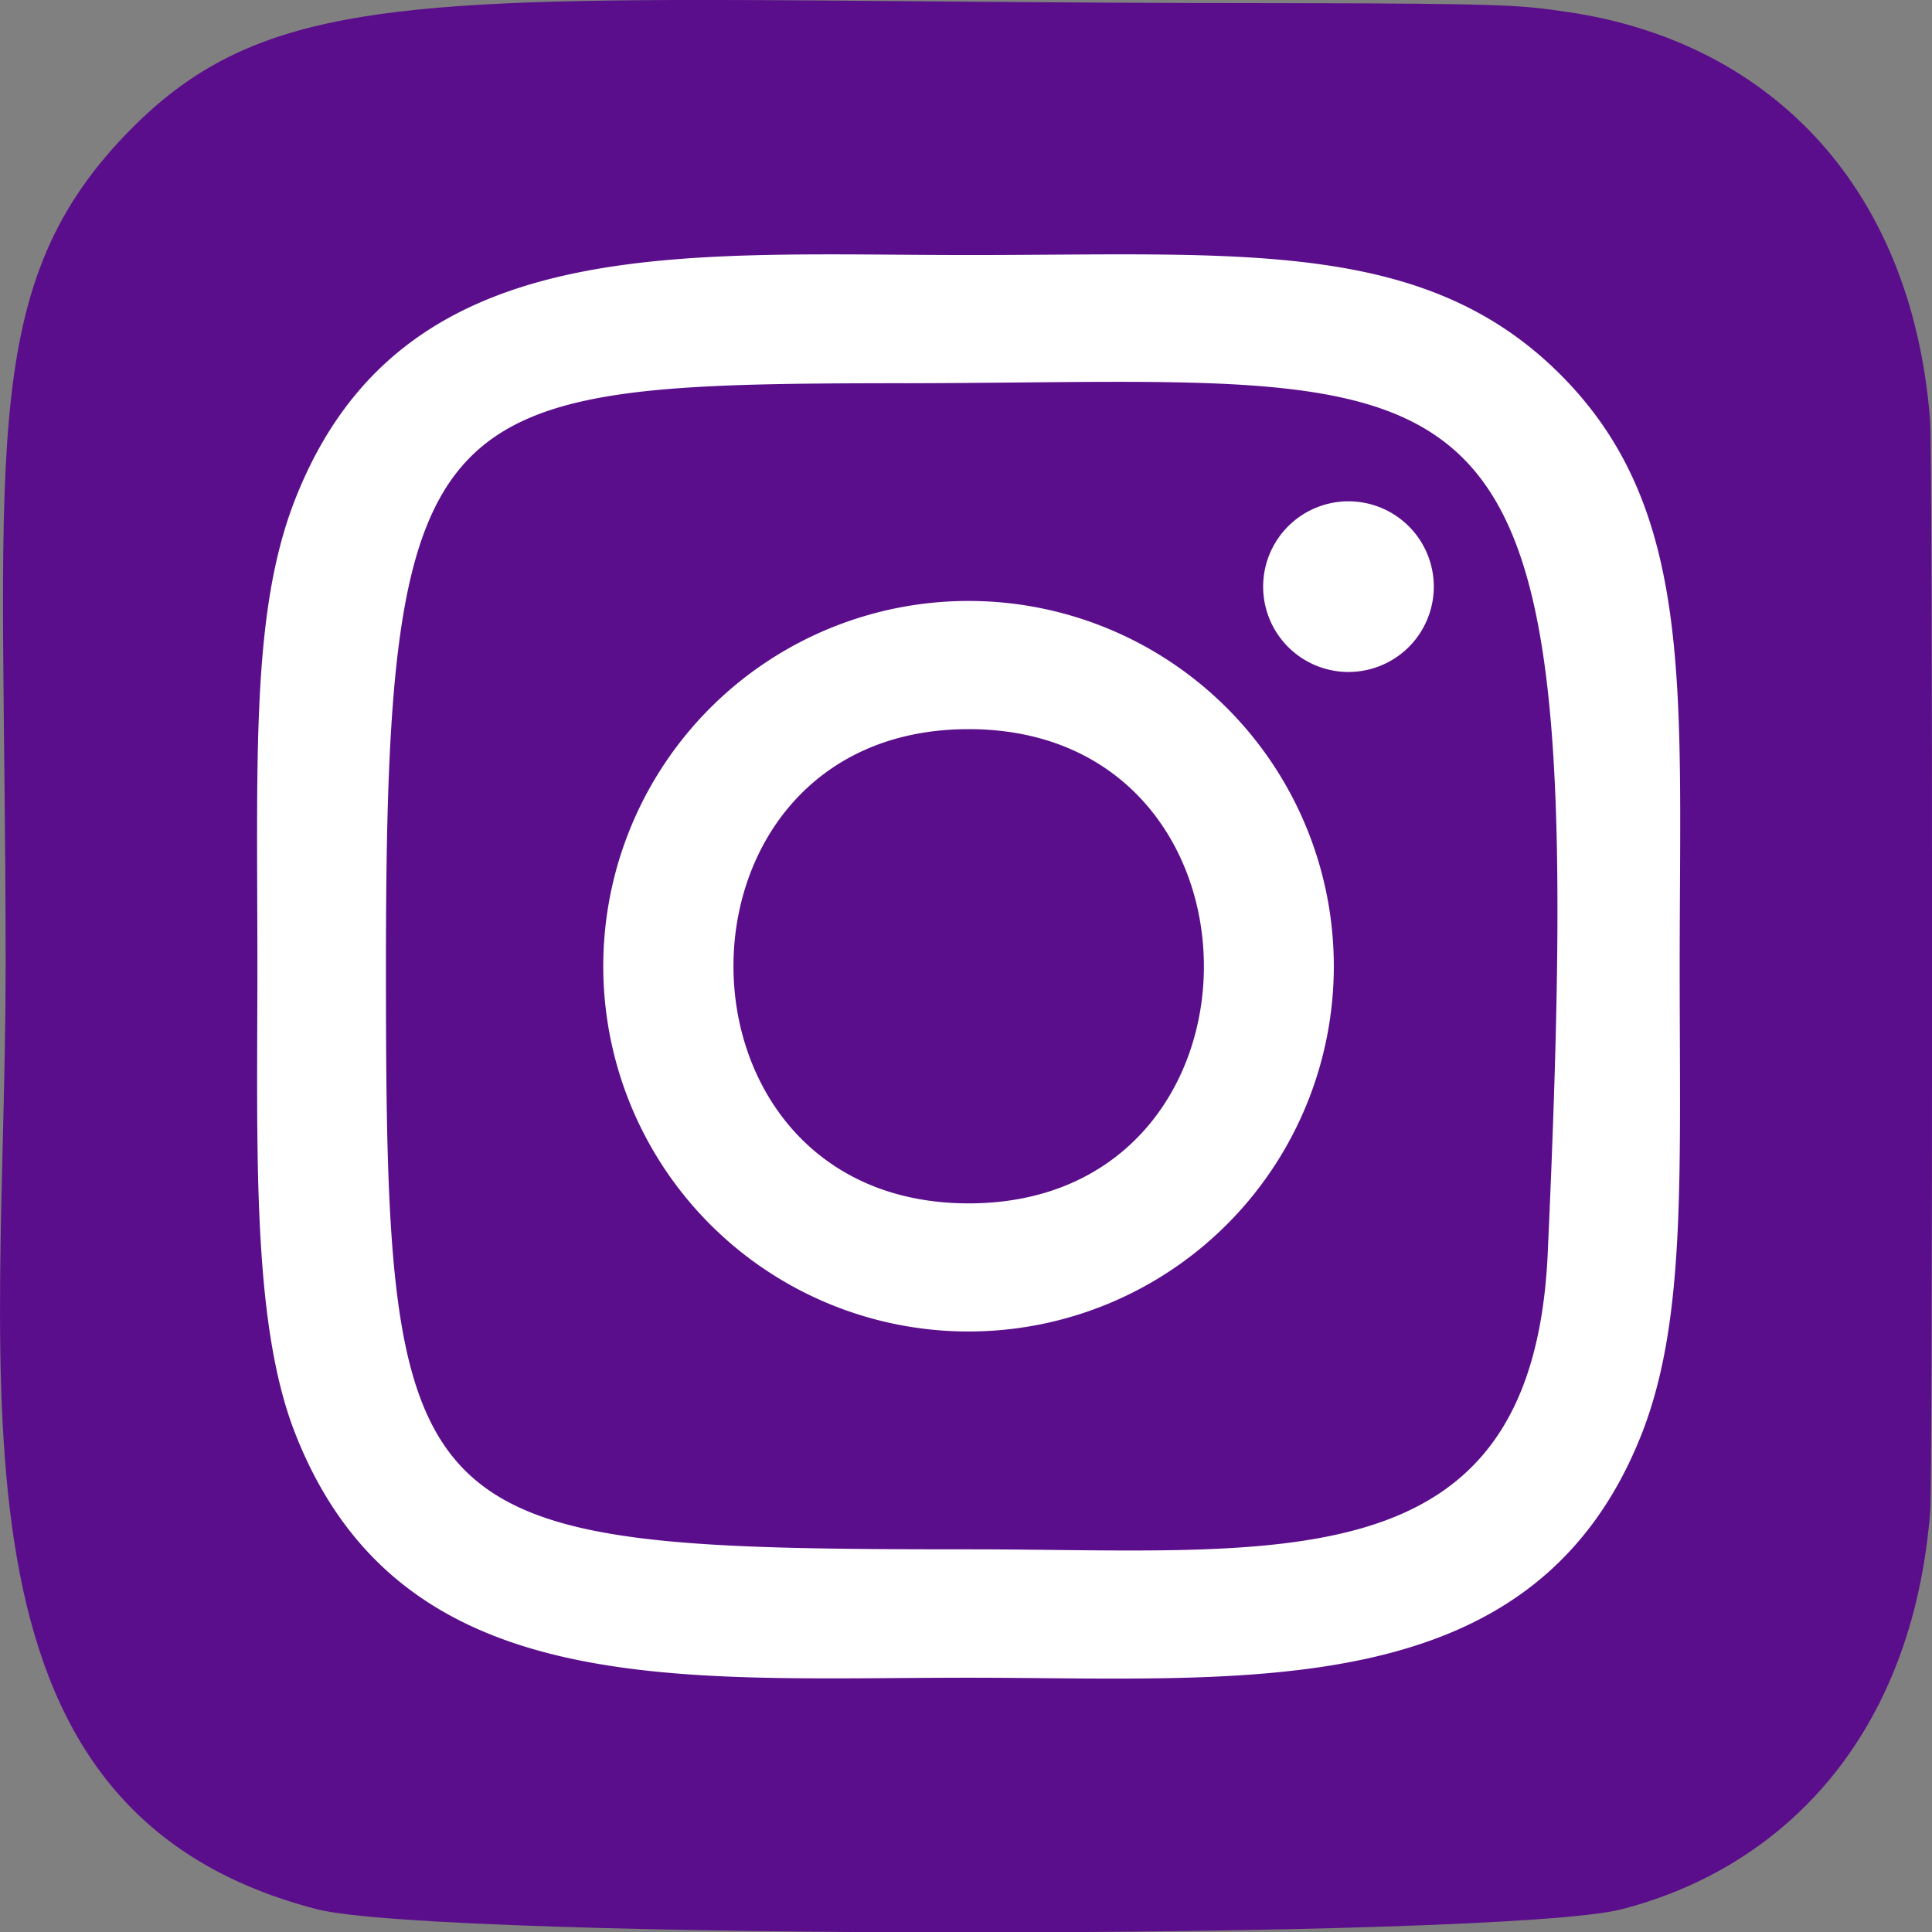
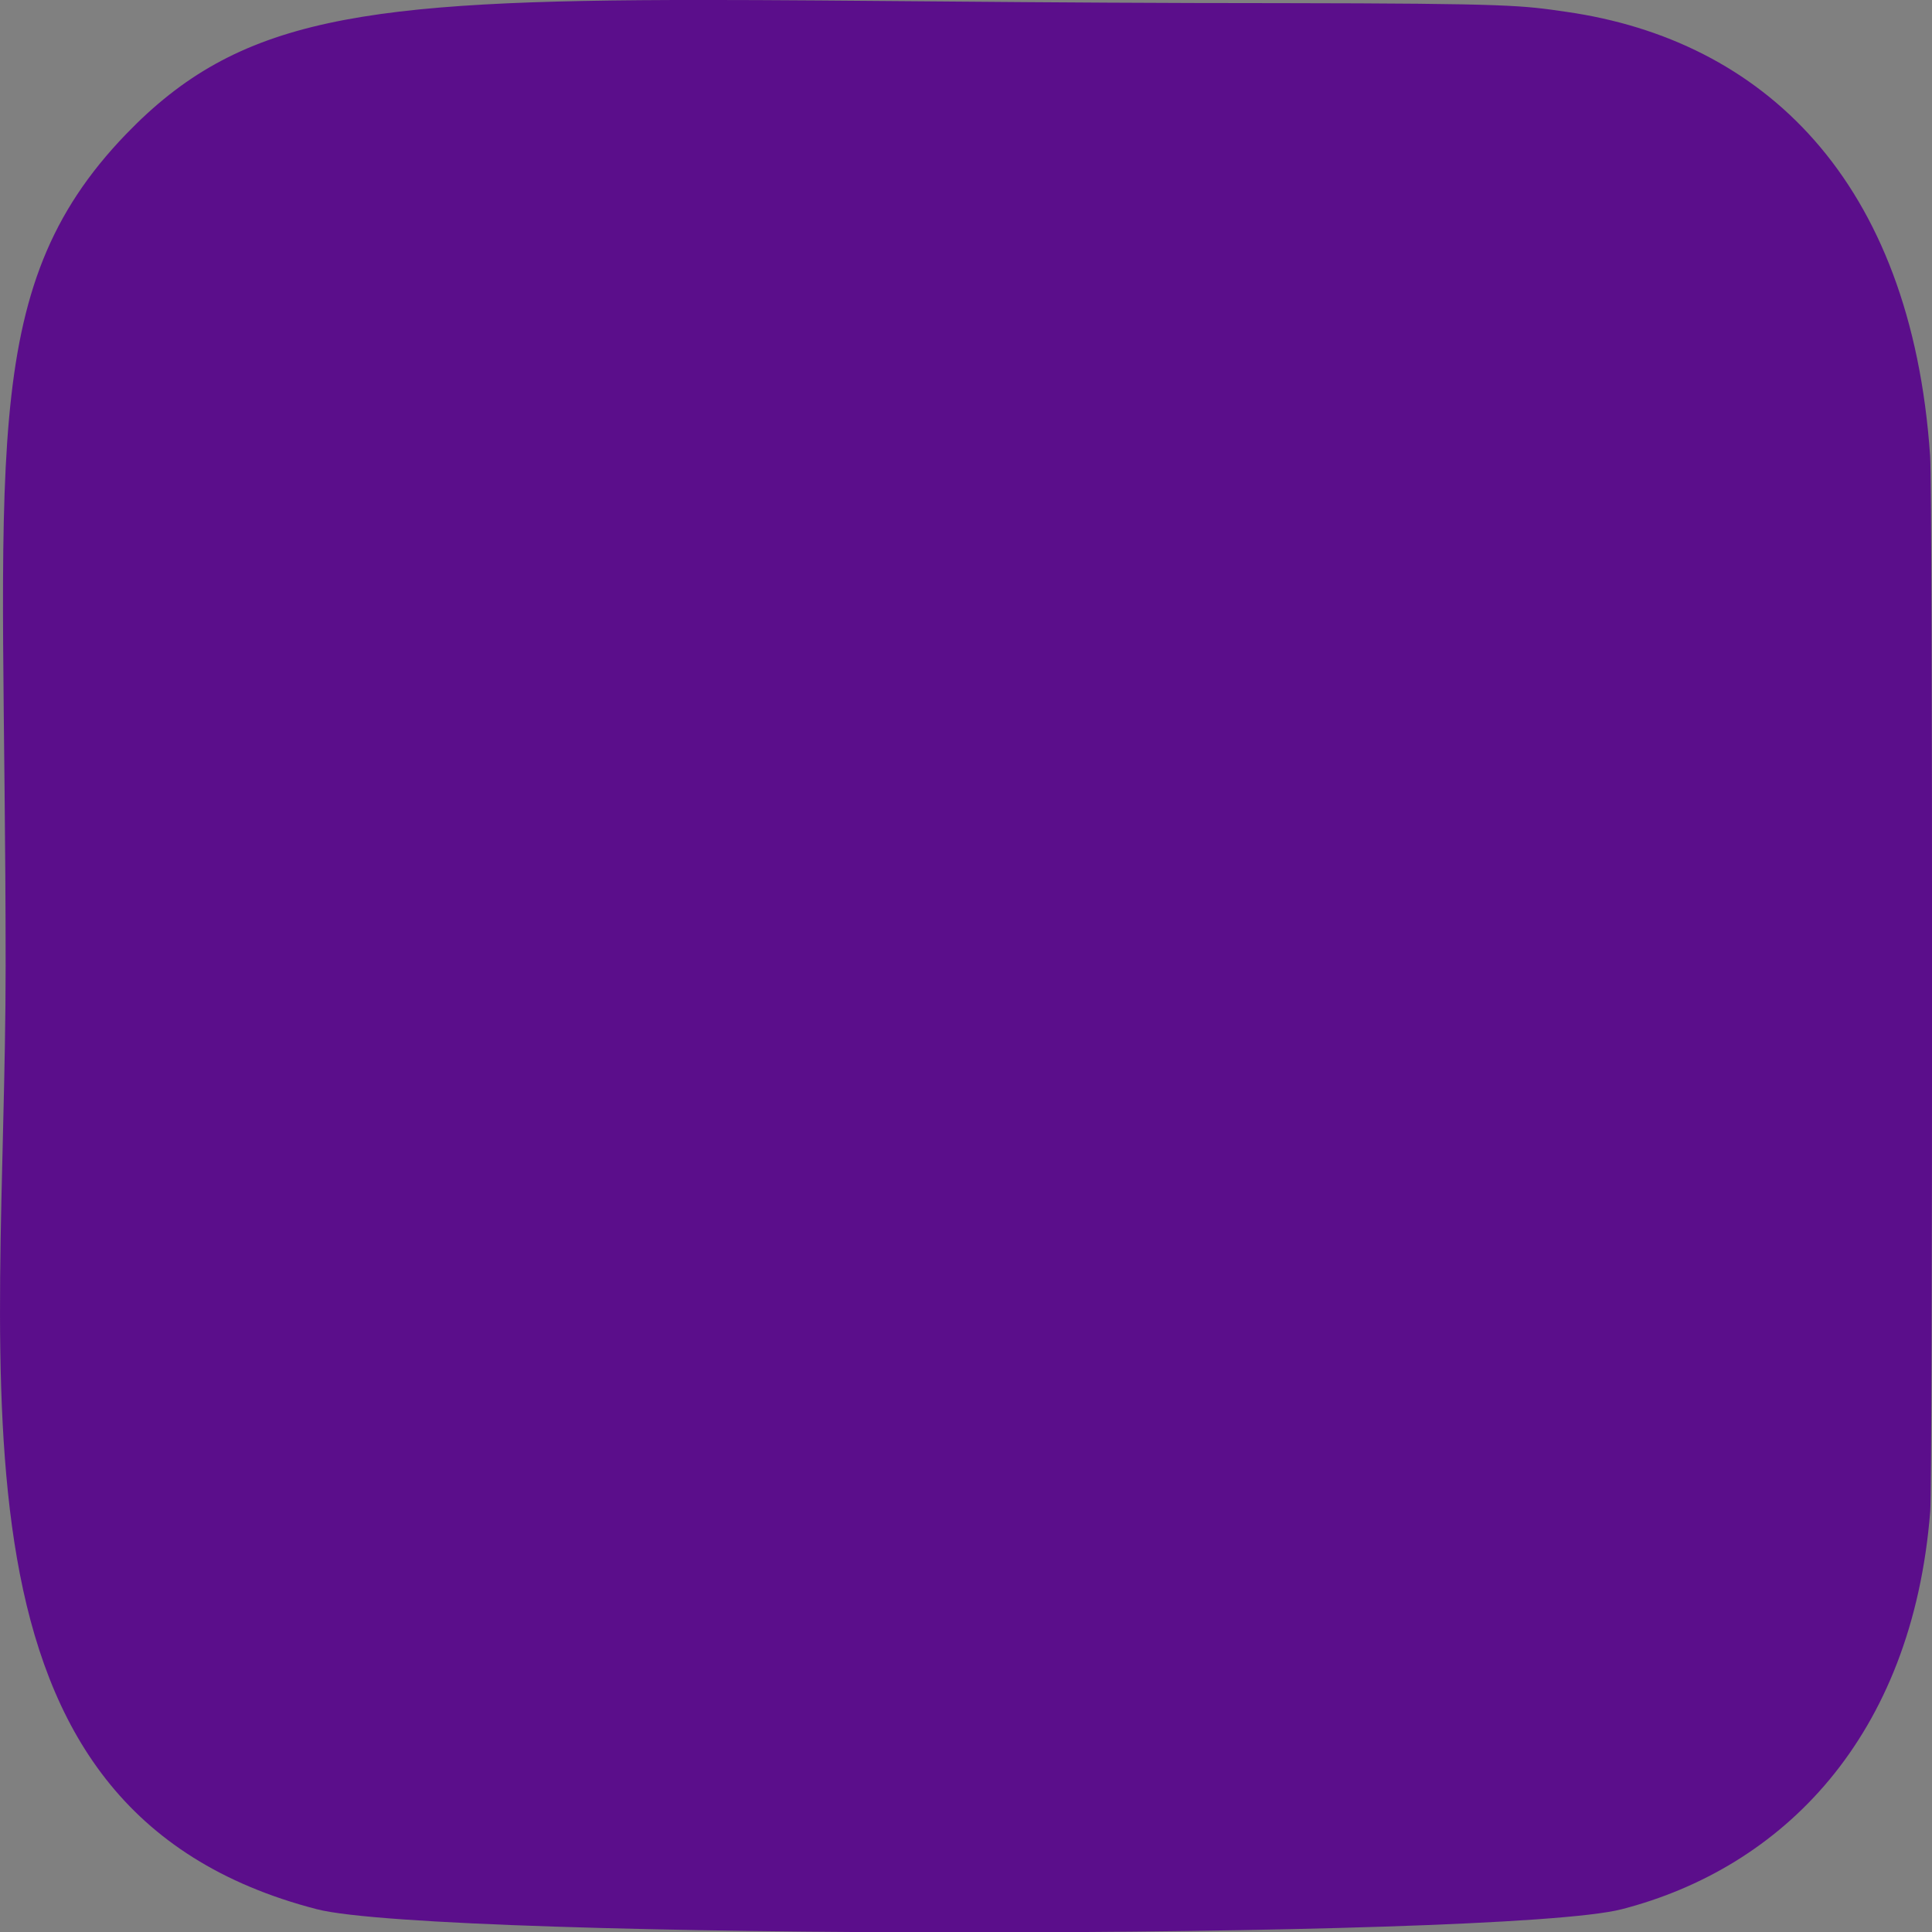
<svg xmlns="http://www.w3.org/2000/svg" width="60.752" height="60.764" viewBox="0 0 60.752 60.764">
  <rect x="0" y="0" width="60.752" height="60.764" fill="#808080" stroke="none" />
  <defs>
    <clipPath id="clip-path">
-       <path id="Path_4879" data-name="Path 4879" d="M3.963,4.22C-.8,9.164.177,14.417.177,30.374c0,13.251-2.312,26.535,9.788,29.663,3.778.972,37.257.972,41.031,0,5.038-1.3,9.137-5.386,9.7-12.512.038-.482.057-8.32.058-16.384V30.022c0-8.2-.021-16.3-.061-16.8C60.1,5.636,55.423,1.261,49.267.375,47.856.171,47.573.11,40.334.1,36.4.1,32.943.075,29.883.049,26.934.025,24.353,0,22.084,0,11.322,0,7.506.546,3.963,4.22" transform="translate(0 -0.001)" fill="#5b0e8b" />
+       <path id="Path_4879" data-name="Path 4879" d="M3.963,4.22C-.8,9.164.177,14.417.177,30.374c0,13.251-2.312,26.535,9.788,29.663,3.778.972,37.257.972,41.031,0,5.038-1.3,9.137-5.386,9.7-12.512.038-.482.057-8.32.058-16.384c0-8.2-.021-16.3-.061-16.8C60.1,5.636,55.423,1.261,49.267.375,47.856.171,47.573.11,40.334.1,36.4.1,32.943.075,29.883.049,26.934.025,24.353,0,22.084,0,11.322,0,7.506.546,3.963,4.22" transform="translate(0 -0.001)" fill="#5b0e8b" />
    </clipPath>
    <clipPath id="clip-path-2">
      <rect id="Rectangle_115" data-name="Rectangle 115" width="60.752" height="60.764" fill="none" />
    </clipPath>
  </defs>
  <g id="Group_3019" data-name="Group 3019" transform="translate(0)">
    <g id="Group_3016" data-name="Group 3016" transform="translate(0 0)">
      <g id="Group_3015" data-name="Group 3015" clip-path="url(#clip-path)">
        <path id="Path_4878" data-name="Path 4878" d="M-257.289-222.895l62.018-62.011,57.48,66.413-62.018,62.011Z" transform="translate(226.848 251.197)" fill="#5b0e8b" />
      </g>
    </g>
    <g id="Group_3018" data-name="Group 3018" transform="translate(0)">
      <g id="Group_3017" data-name="Group 3017" clip-path="url(#clip-path-2)">
-         <path id="Path_4880" data-name="Path 4880" d="M90.706,67.623c-9.165,0-17.868-.815-21.192,7.716-1.373,3.524-1.174,8.1-1.174,14.652,0,5.75-.184,11.154,1.174,14.649,3.317,8.536,12.09,7.719,21.187,7.719,8.776,0,17.825.914,21.189-7.719,1.376-3.559,1.174-8.067,1.174-14.649,0-8.738.482-14.38-3.756-18.615-4.291-4.291-10.094-3.753-18.612-3.753Zm-2,4.031c19.117-.03,21.55-2.156,20.208,27.368-.477,10.442-8.428,9.3-18.2,9.3-17.82,0-18.332-.51-18.332-18.337,0-18.034,1.413-18.317,16.326-18.332Zm13.943,3.713a2.683,2.683,0,1,0,2.683,2.683,2.683,2.683,0,0,0-2.683-2.683M90.706,78.5a11.486,11.486,0,1,0,11.482,11.487A11.486,11.486,0,0,0,90.706,78.5Zm0,4.031c9.856,0,9.869,14.912,0,14.912-9.854,0-9.869-14.912,0-14.912" transform="translate(-60.246 -59.603)" fill="#fff" />
-       </g>
+         </g>
    </g>
  </g>
</svg>